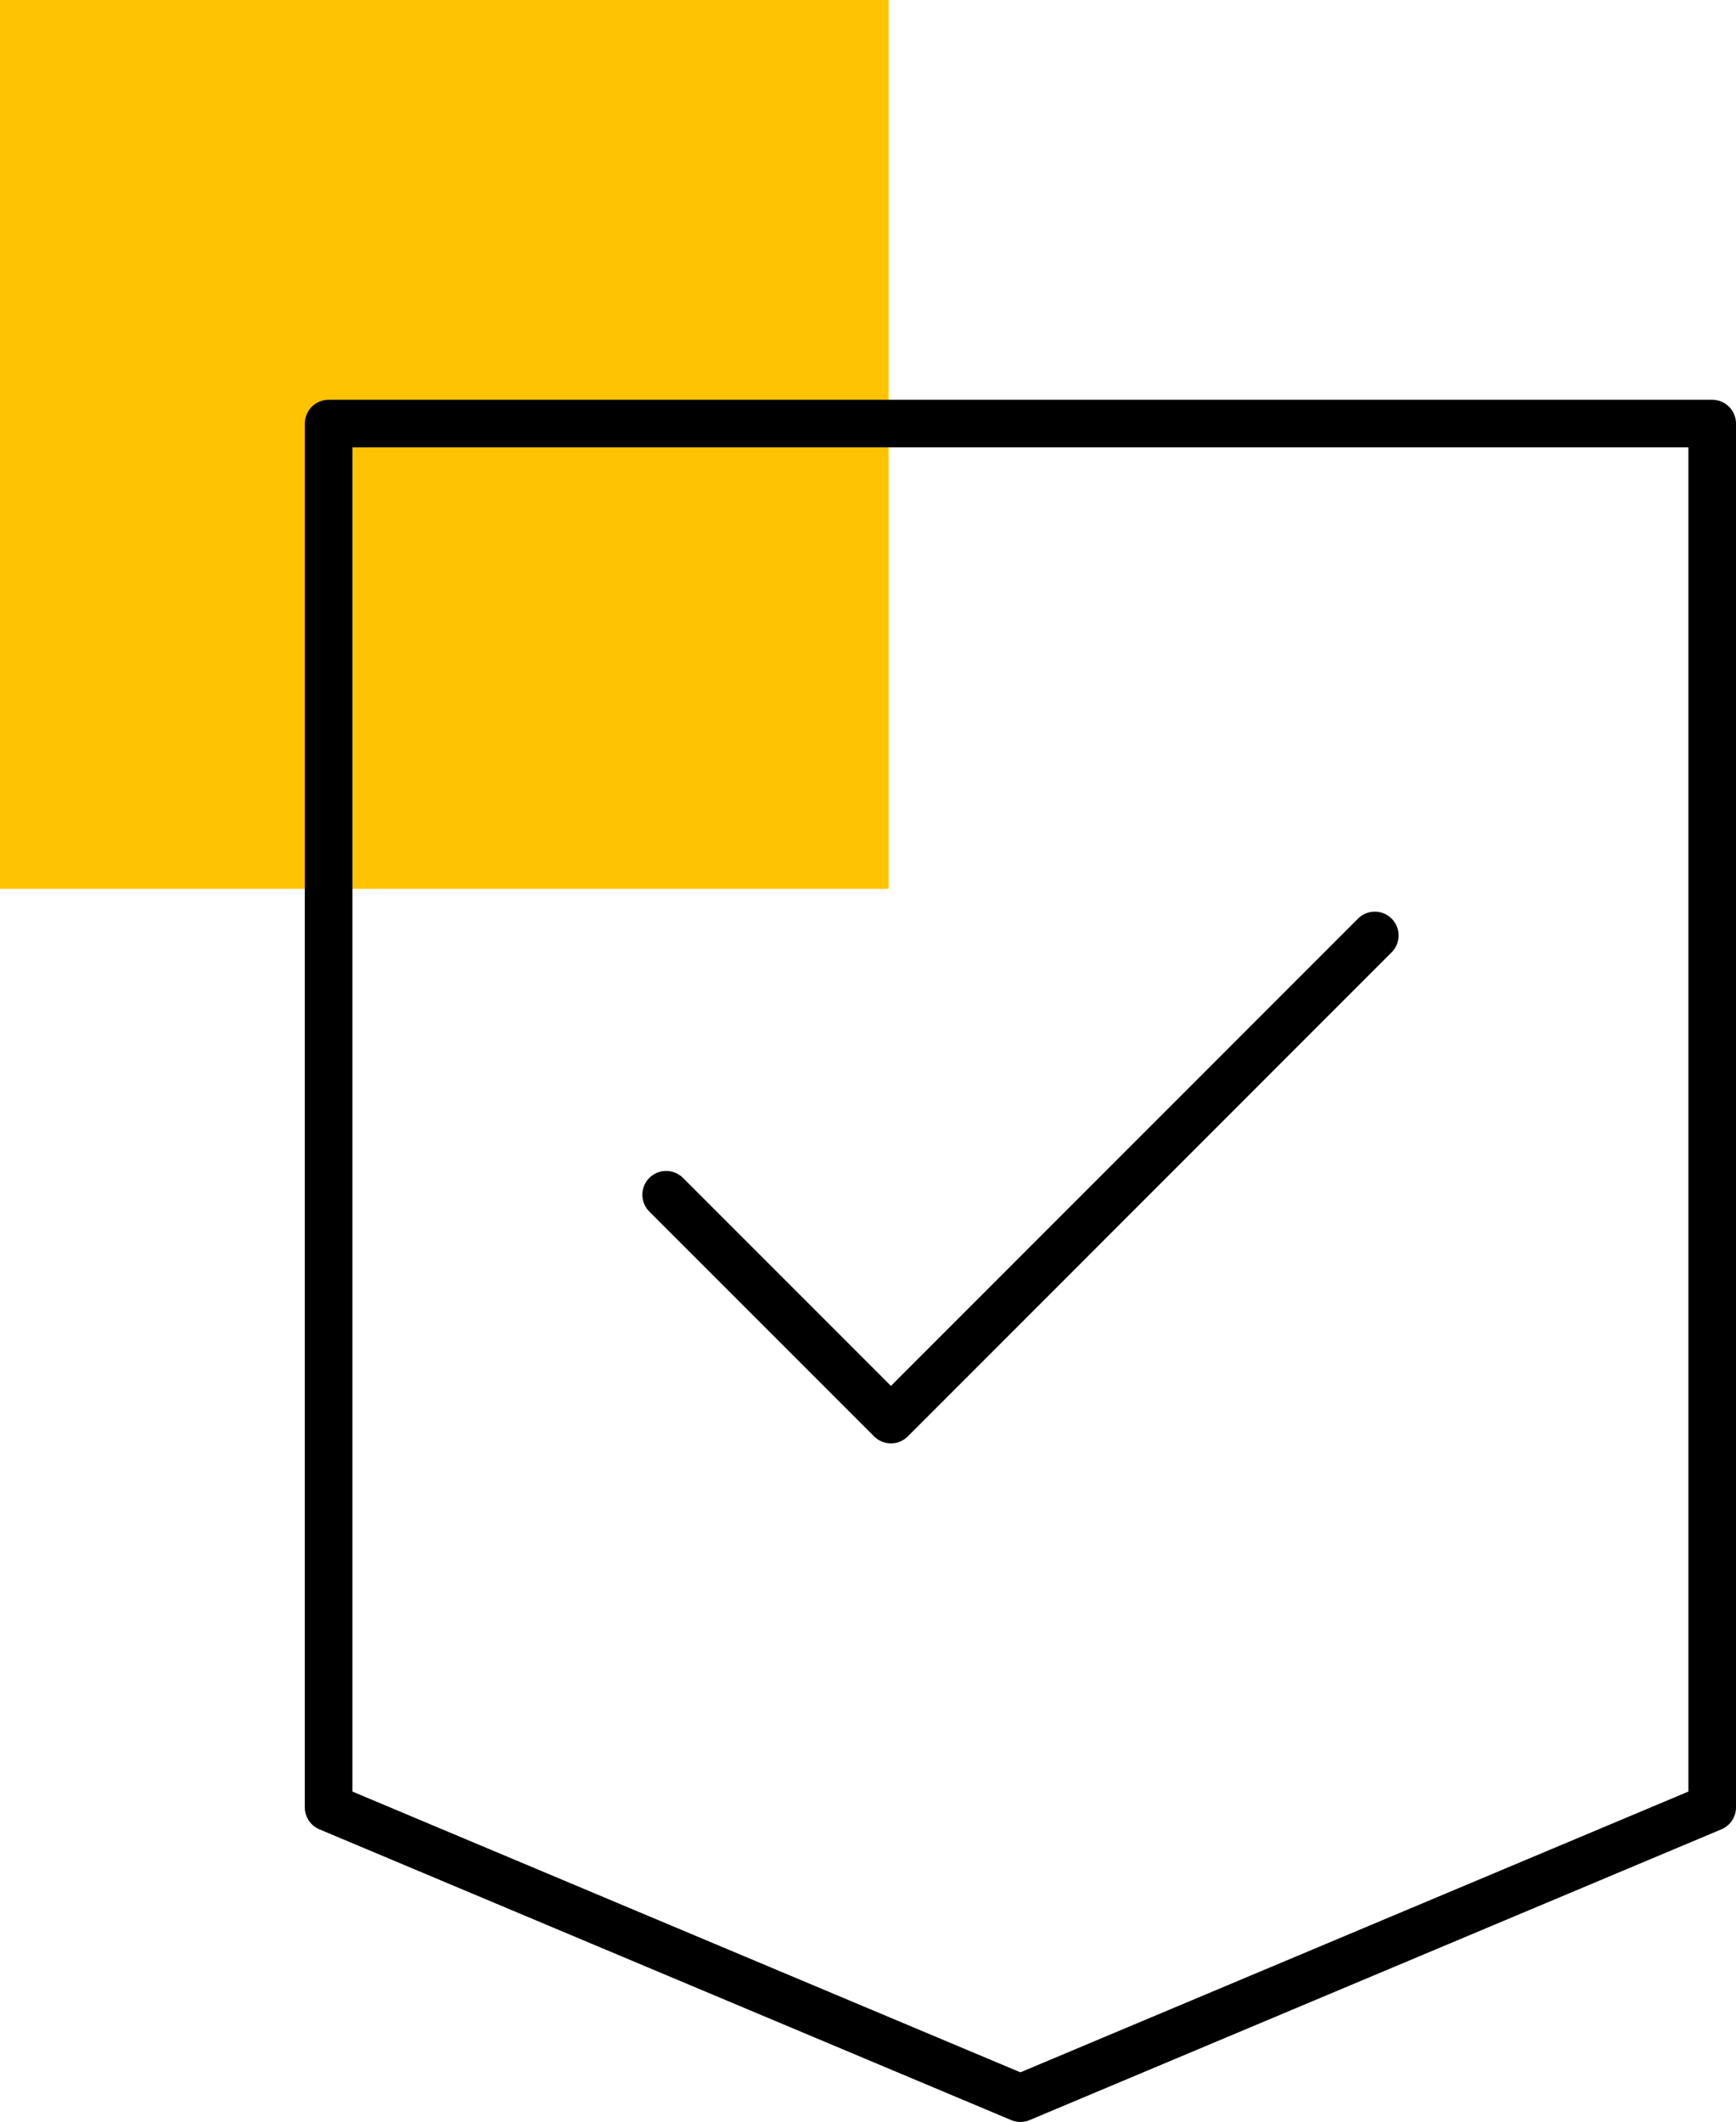
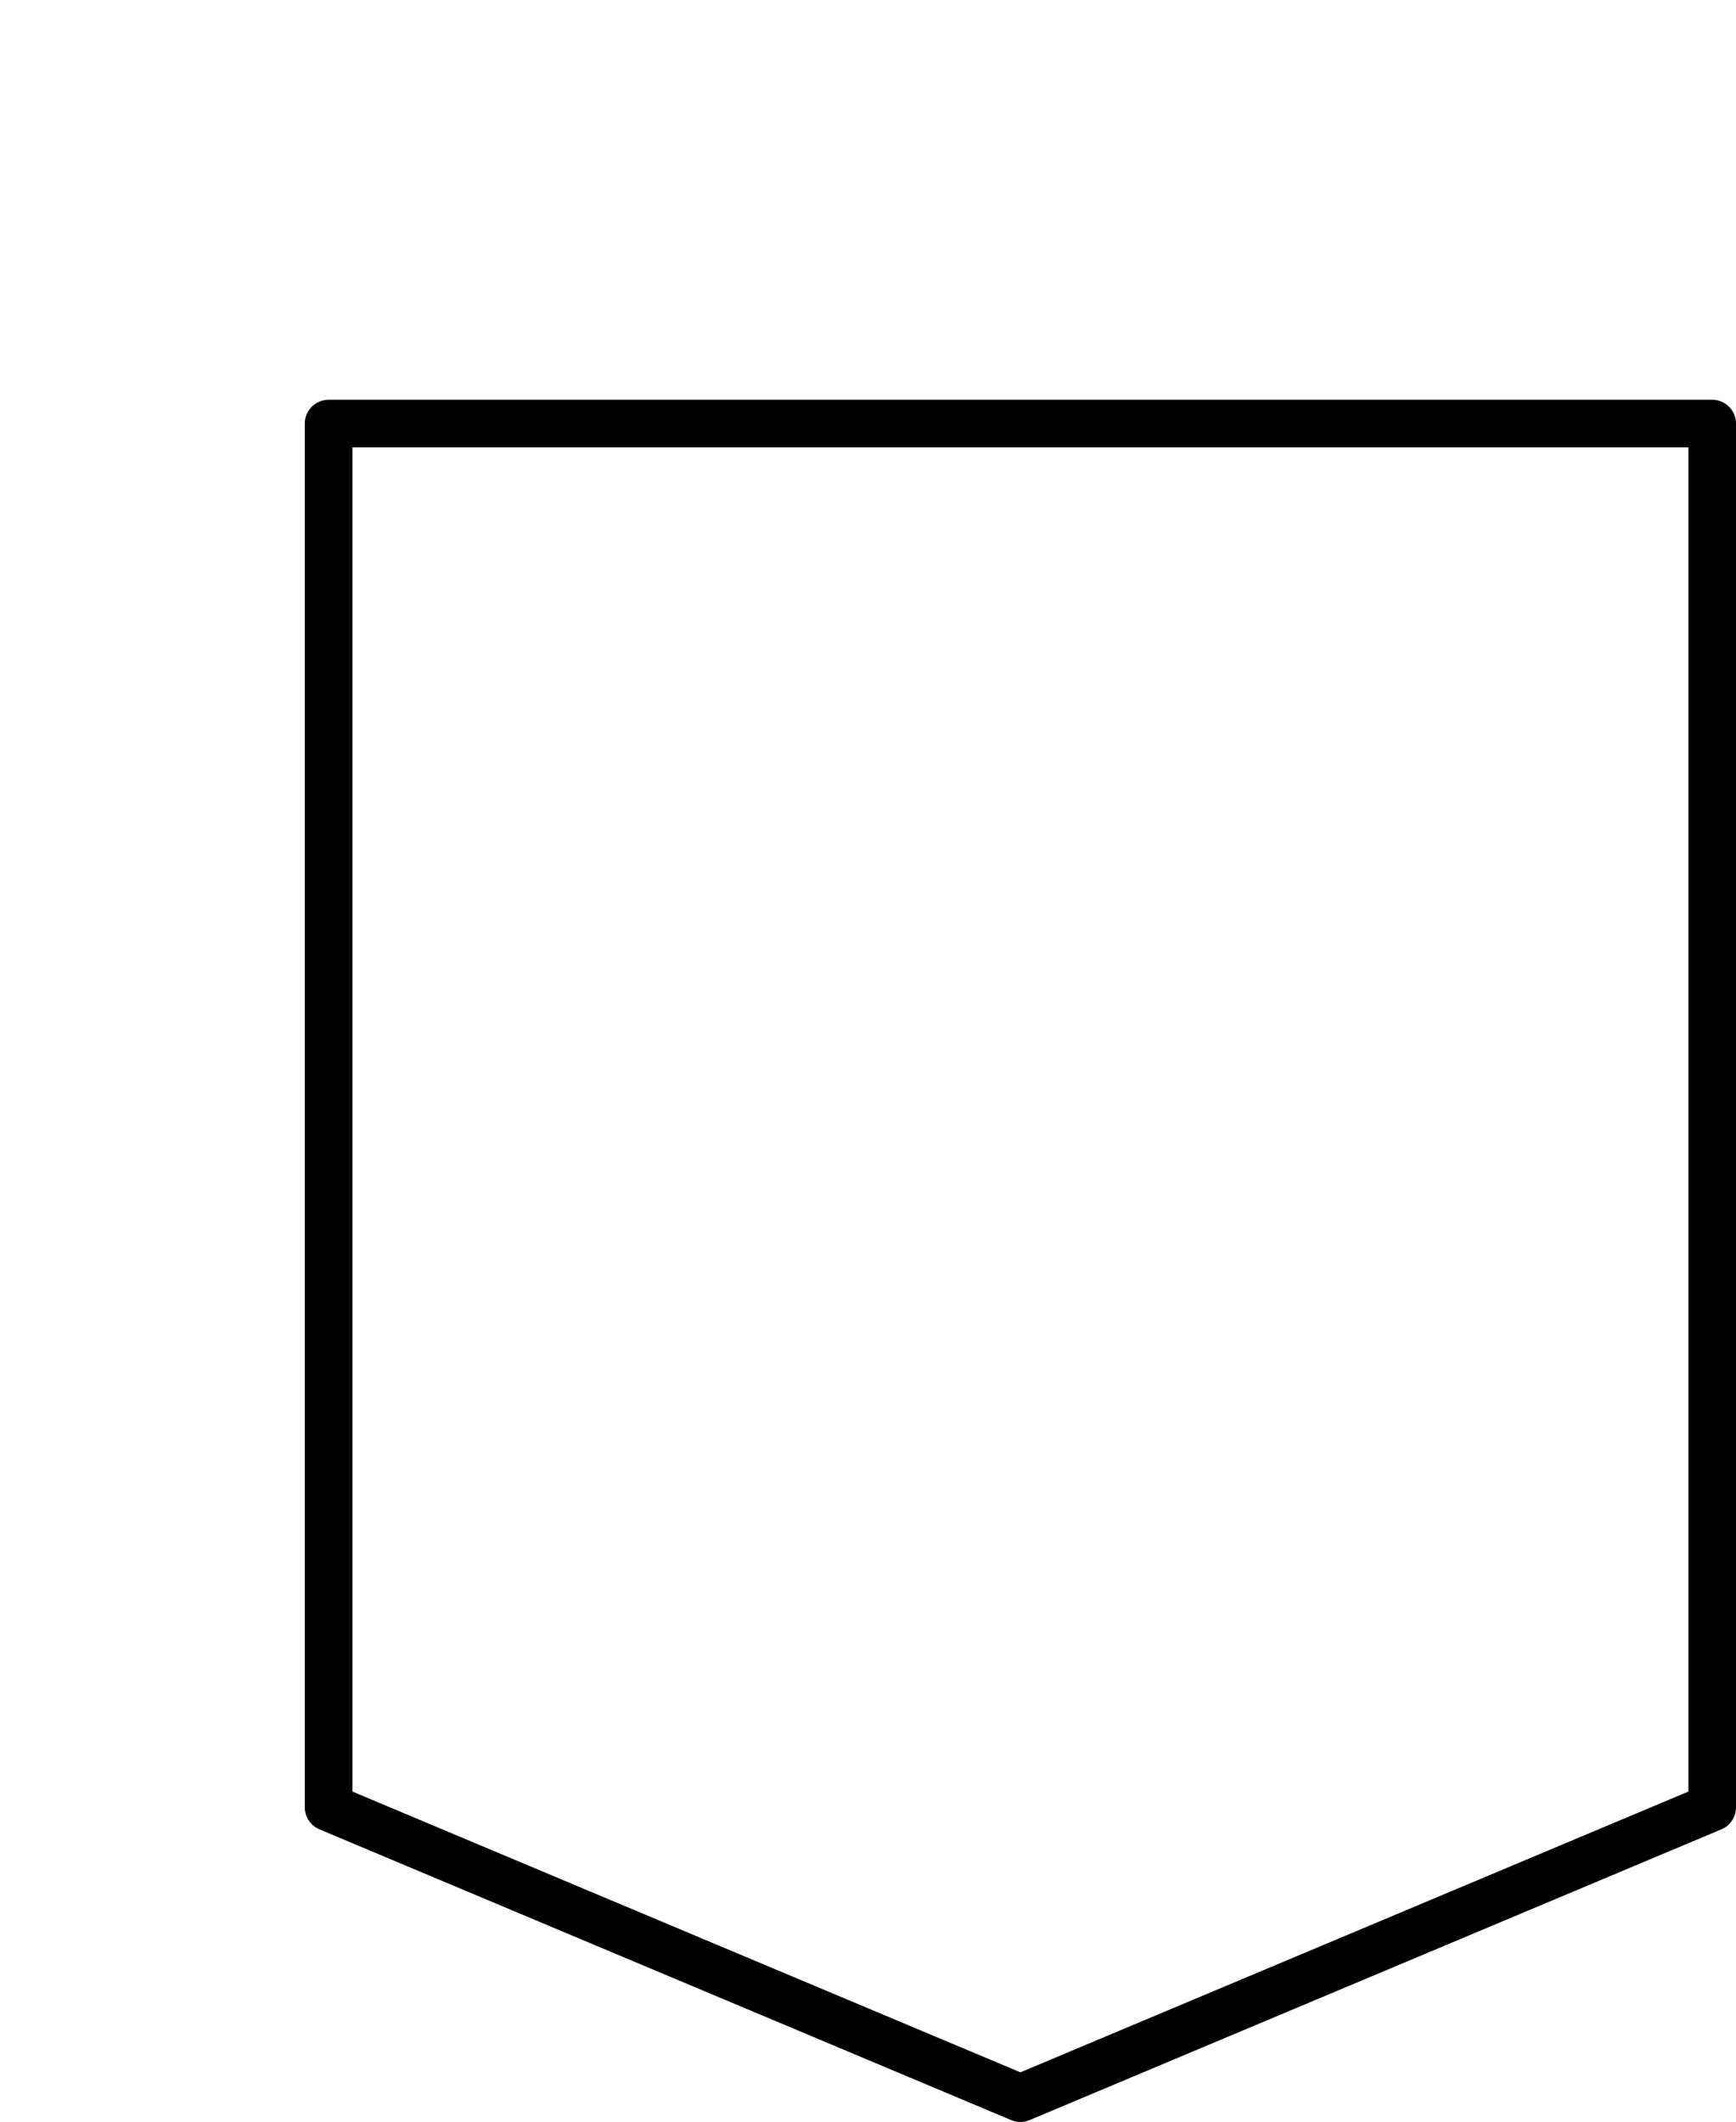
<svg xmlns="http://www.w3.org/2000/svg" width="54.705" height="66.848" viewBox="0 0 54.705 66.848">
  <g id="Group_5576" data-name="Group 5576" transform="translate(-1389 -2458)">
-     <rect id="Rectangle_173" data-name="Rectangle 173" width="28" height="28" transform="translate(1389 2458)" fill="#fec302" />
    <g id="Group_5354" data-name="Group 5354" transform="translate(295 -675)">
      <g id="Group_5333" data-name="Group 5333" transform="translate(1065.992 3123.77)">
        <g id="Group_5332" data-name="Group 5332">
-           <path id="Path_55919" data-name="Path 55919" d="M71.331,38.7,56.084,53.951,49,46.868" fill="none" stroke="#000" stroke-linecap="round" stroke-linejoin="round" stroke-width="1.5" />
-           <path id="Path_55920" data-name="Path 55920" d="M81.963,66.168l-21.8,9.16-21.8-9.16V22.574H81.963V66.168Z" fill="none" stroke="#000" stroke-linecap="round" stroke-linejoin="round" stroke-width="1.5" />
+           <path id="Path_55920" data-name="Path 55920" d="M81.963,66.168l-21.8,9.16-21.8-9.16V22.574H81.963Z" fill="none" stroke="#000" stroke-linecap="round" stroke-linejoin="round" stroke-width="1.5" />
        </g>
      </g>
    </g>
  </g>
</svg>